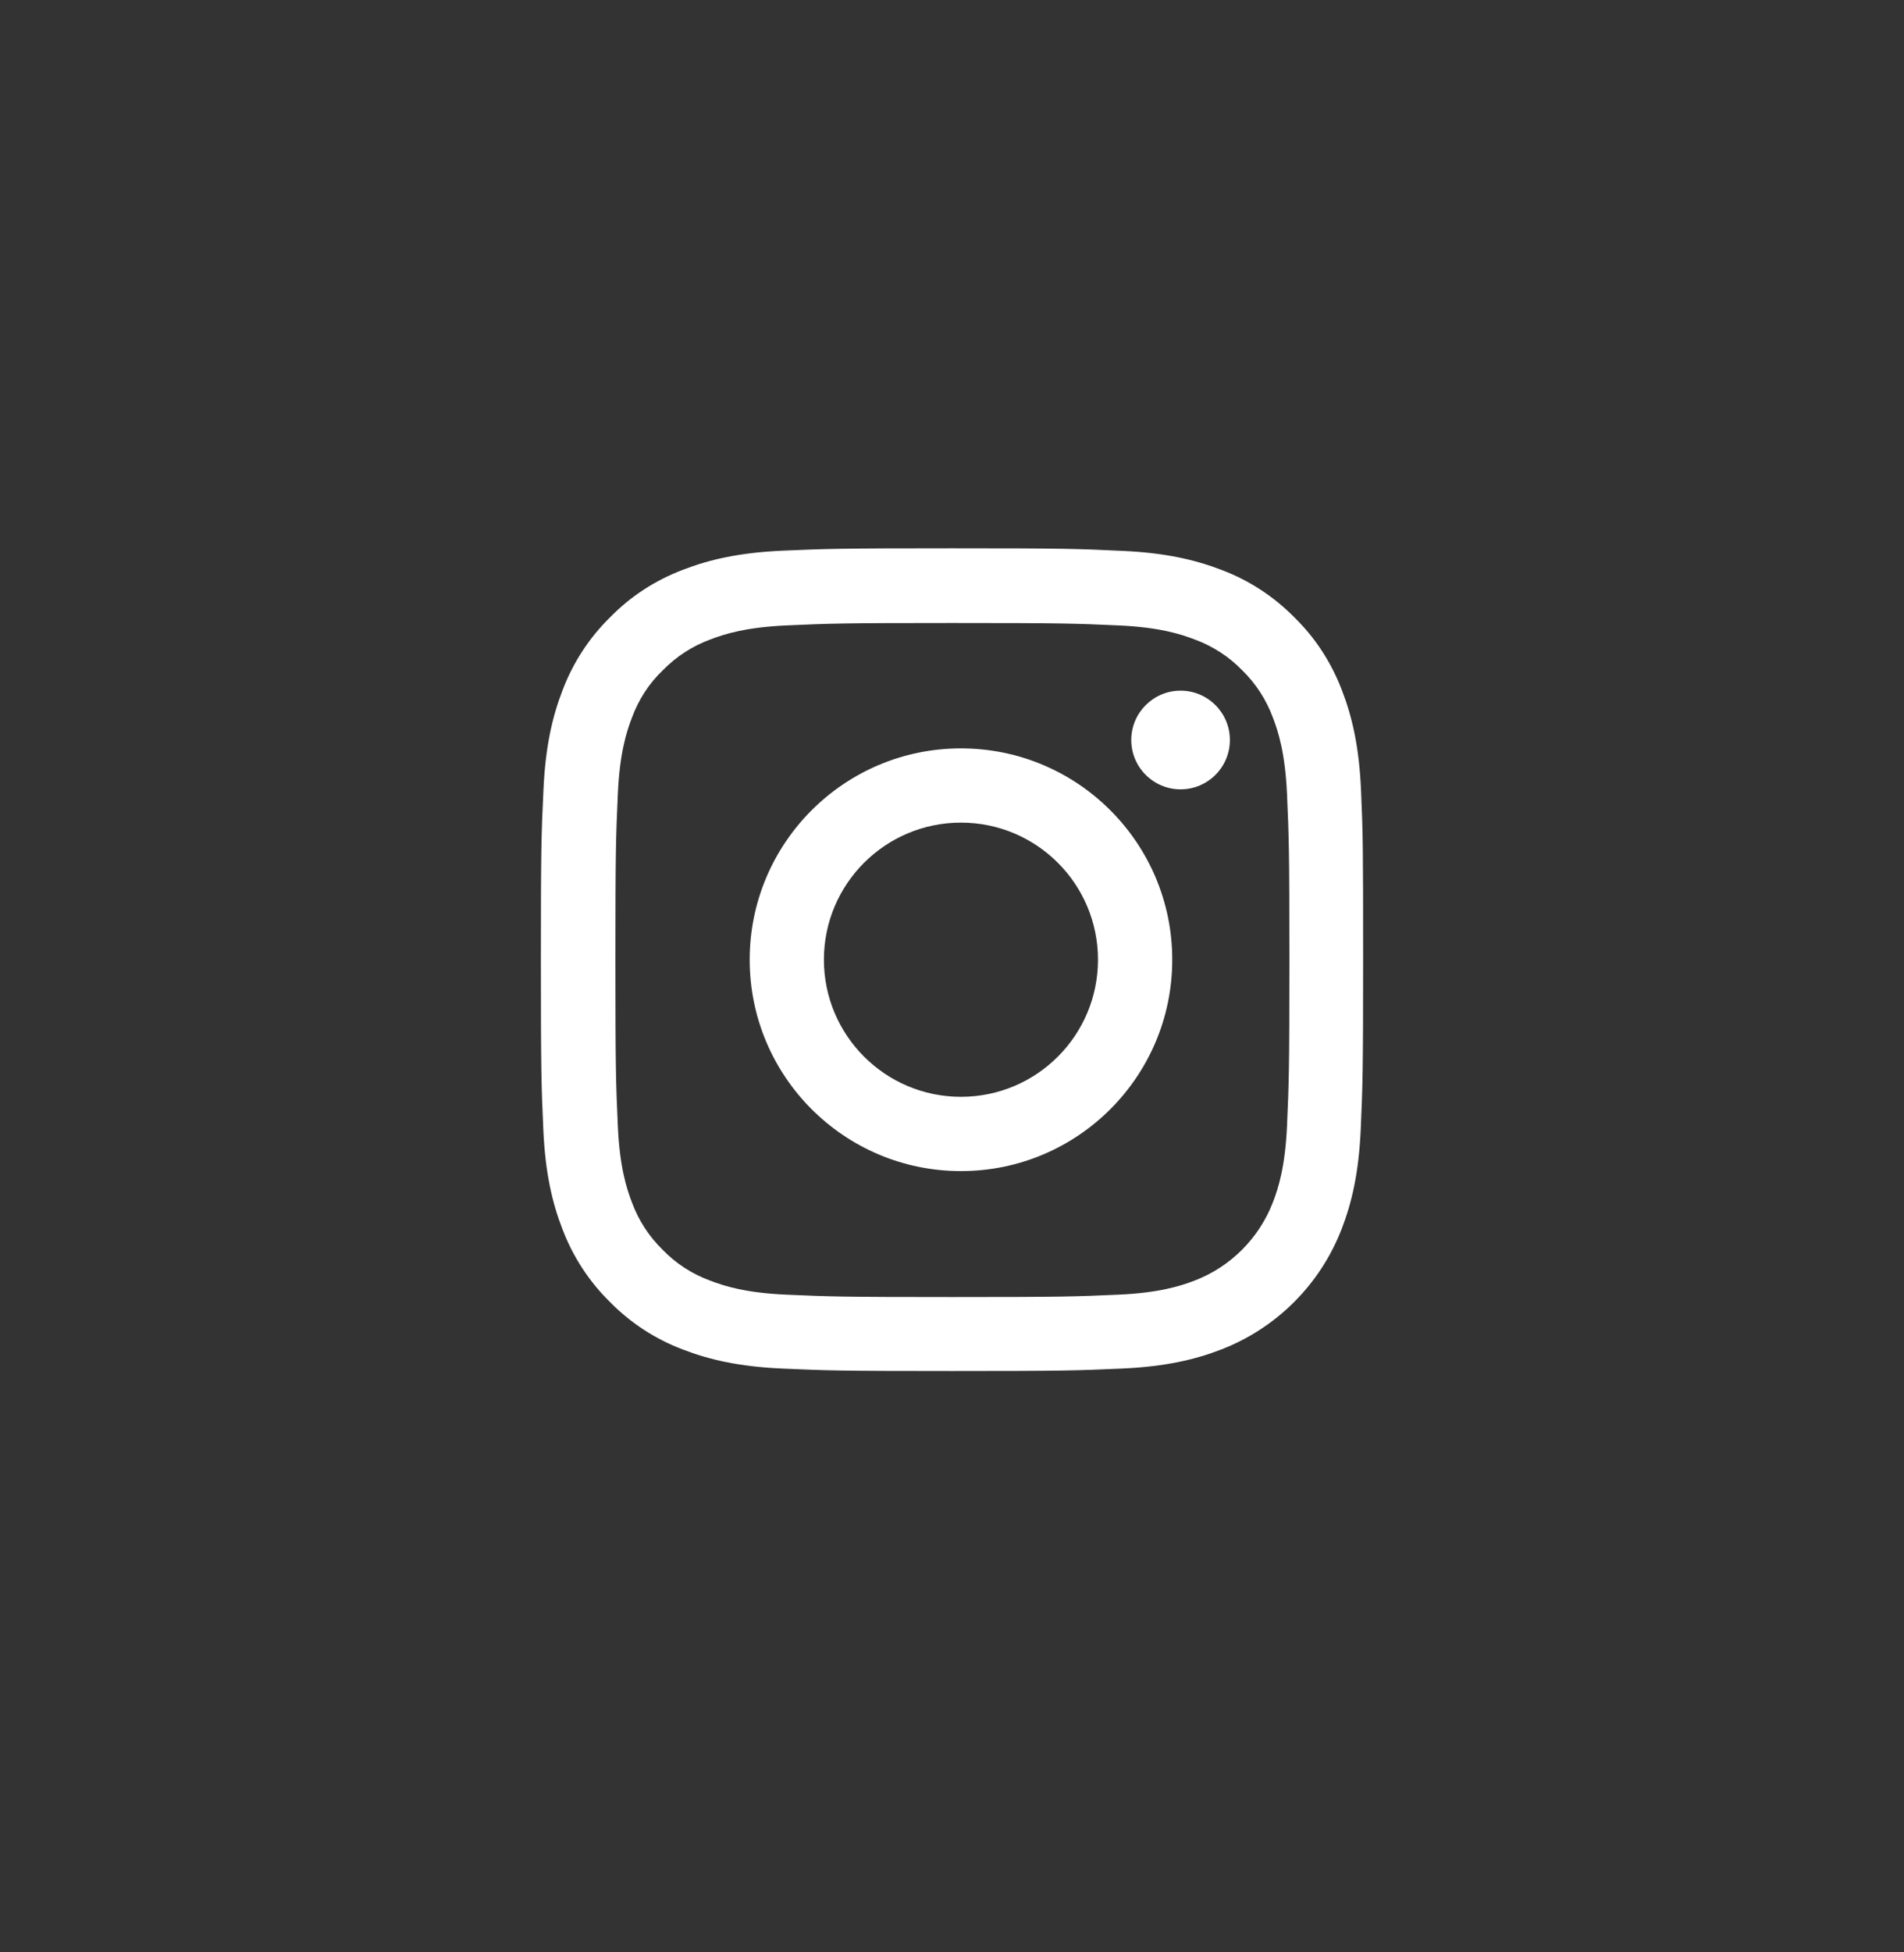
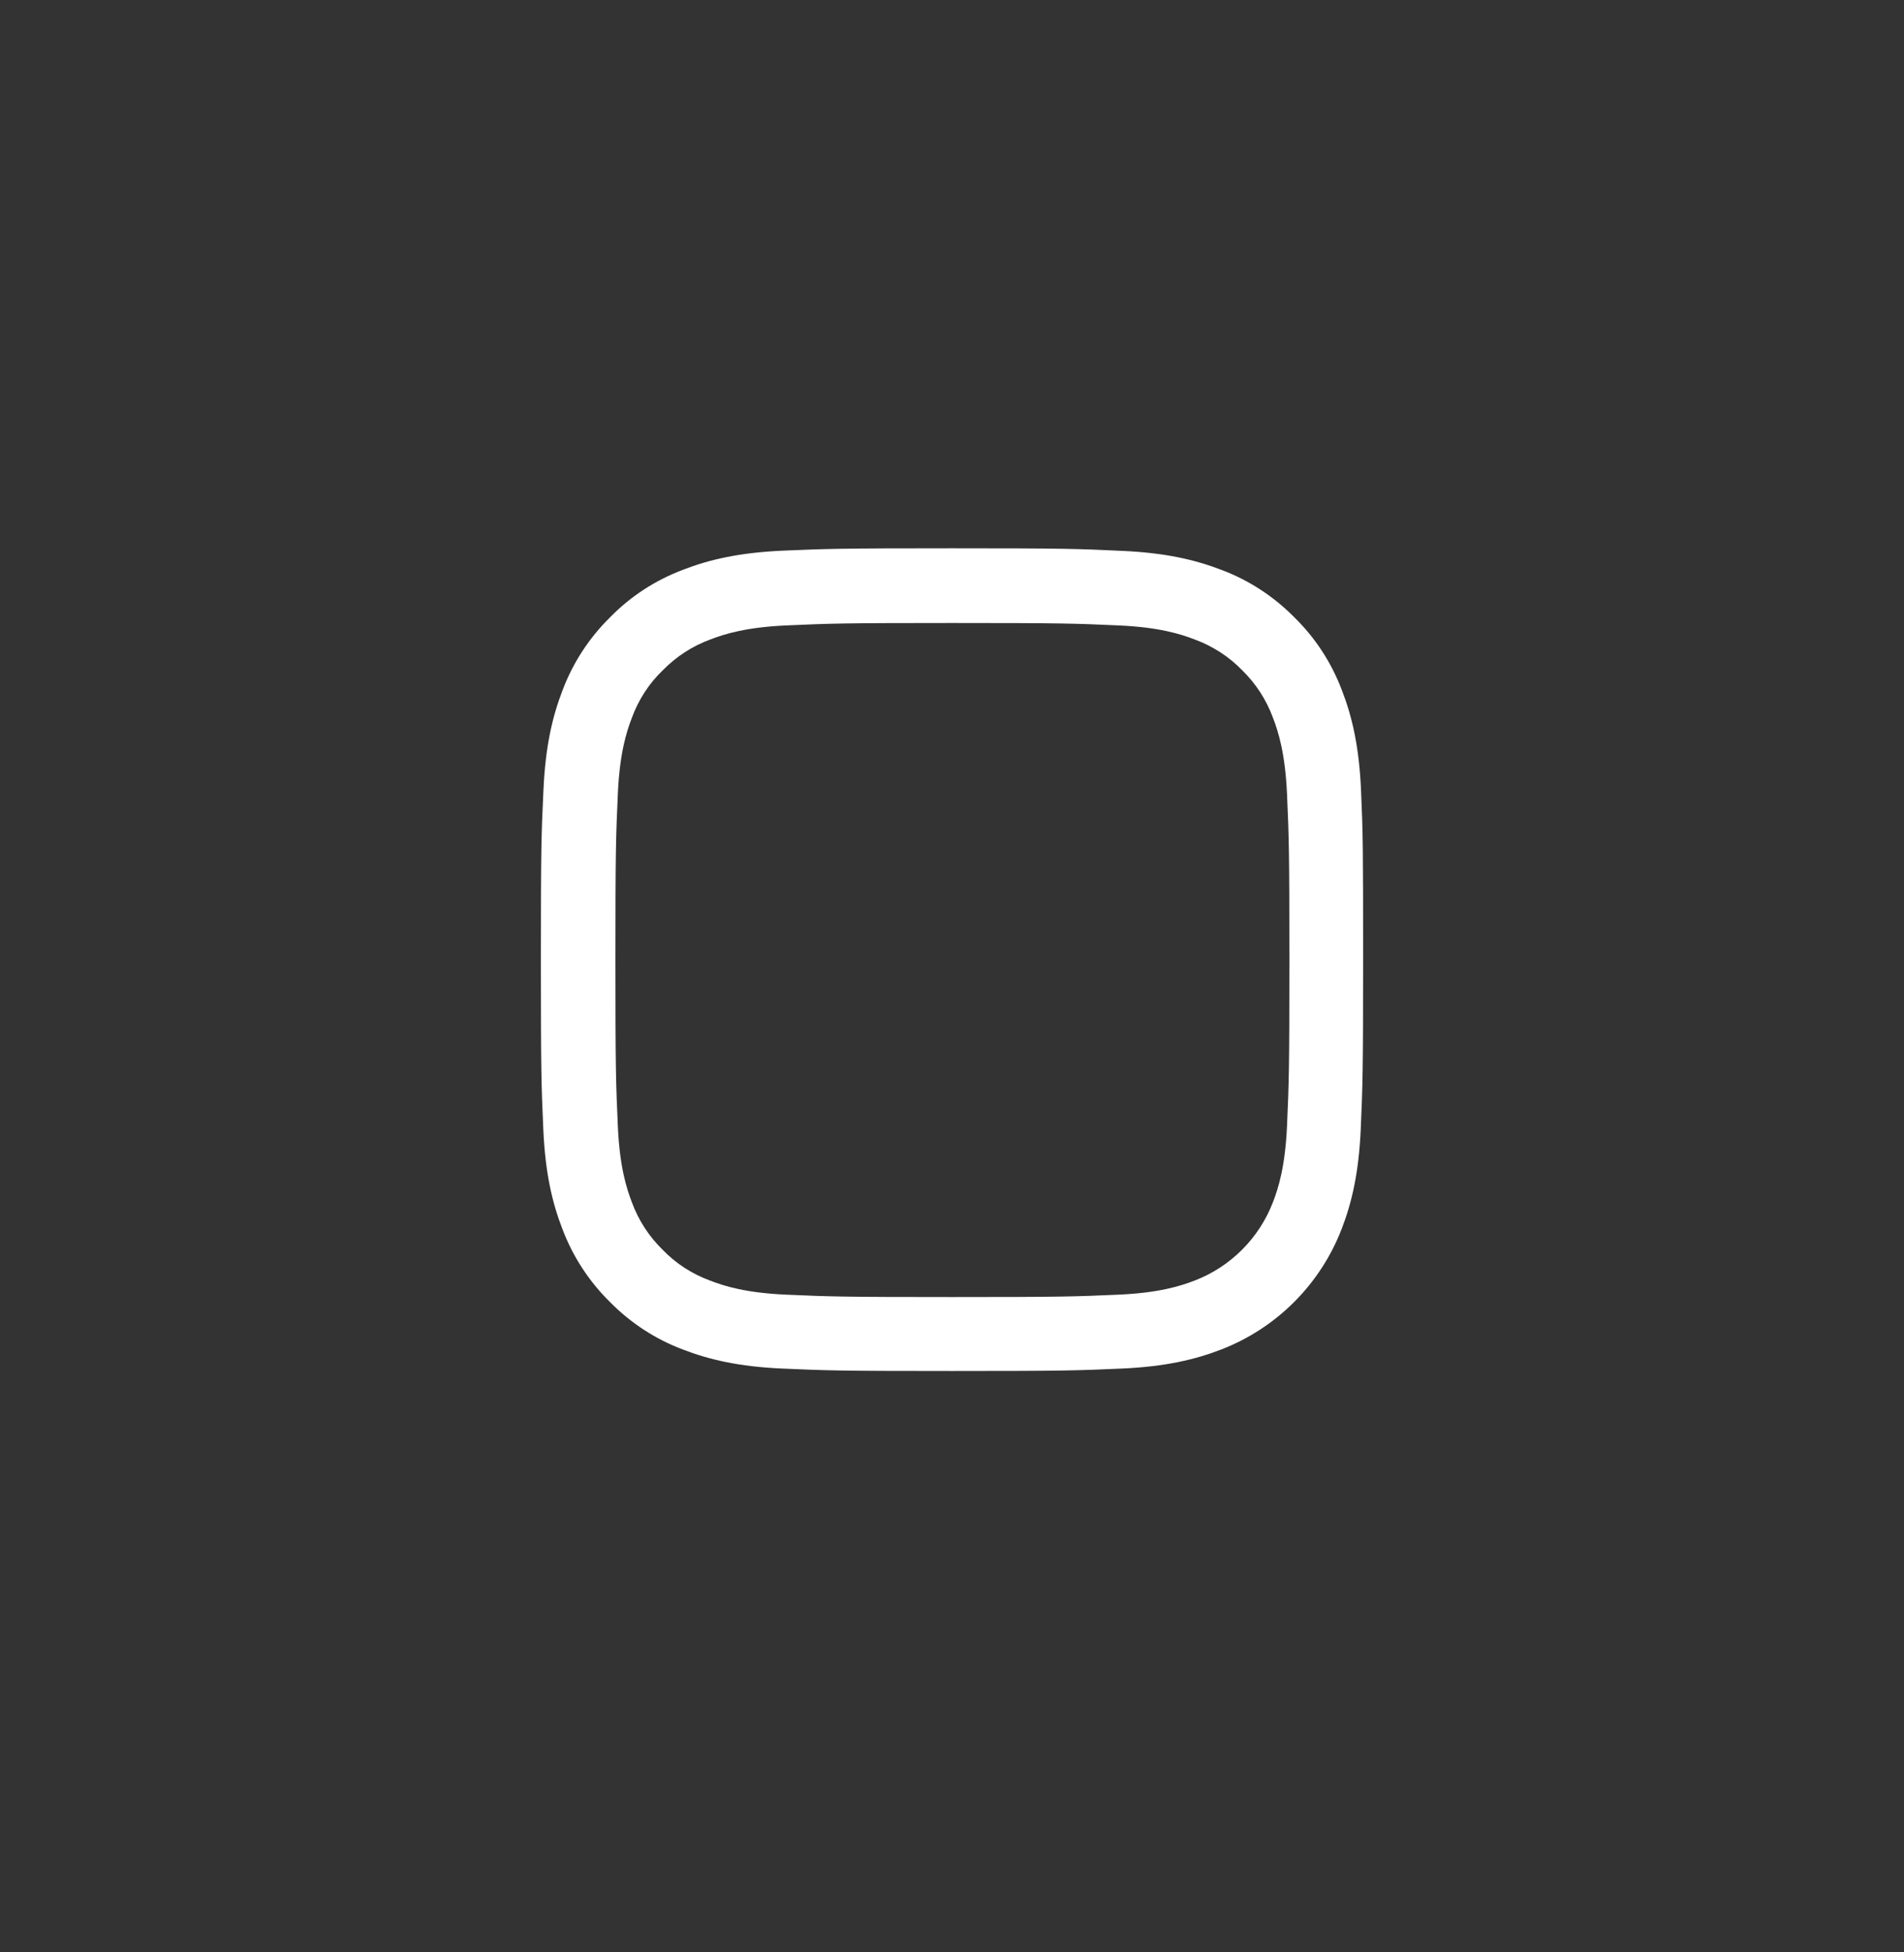
<svg xmlns="http://www.w3.org/2000/svg" width="40" height="41" viewBox="0 0 40 41" fill="none">
  <rect x="0" y="0" width="40" height="41" fill="#333333" stroke="none" />
  <path d="M28.593 16.593C28.553 15.675 28.404 15.044 28.192 14.497C27.972 13.917 27.635 13.397 27.193 12.965C26.761 12.526 26.238 12.185 25.664 11.969C25.114 11.757 24.486 11.608 23.568 11.568C22.643 11.524 22.349 11.514 20.004 11.514C17.658 11.514 17.364 11.524 16.443 11.564C15.525 11.605 14.894 11.753 14.347 11.966C13.766 12.185 13.247 12.523 12.815 12.965C12.376 13.397 12.035 13.92 11.819 14.494C11.606 15.044 11.458 15.672 11.417 16.59C11.373 17.515 11.363 17.808 11.363 20.154C11.363 22.5 11.373 22.793 11.414 23.715C11.454 24.633 11.603 25.264 11.816 25.811C12.035 26.391 12.376 26.911 12.815 27.343C13.247 27.782 13.77 28.123 14.344 28.339C14.894 28.551 15.521 28.7 16.44 28.74C17.361 28.781 17.655 28.791 20 28.791C22.346 28.791 22.64 28.781 23.561 28.74C24.479 28.7 25.11 28.551 25.657 28.339C26.818 27.89 27.736 26.972 28.185 25.811C28.398 25.261 28.546 24.633 28.587 23.715C28.627 22.793 28.637 22.5 28.637 20.154C28.637 17.808 28.634 17.515 28.593 16.593ZM27.038 23.647C27 24.491 26.859 24.947 26.741 25.25C26.45 26.003 25.853 26.601 25.1 26.891C24.796 27.009 24.337 27.151 23.497 27.188C22.586 27.228 22.312 27.238 20.007 27.238C17.702 27.238 17.425 27.228 16.517 27.188C15.673 27.151 15.218 27.009 14.914 26.891C14.539 26.753 14.198 26.533 13.922 26.246C13.635 25.966 13.415 25.628 13.277 25.254C13.159 24.95 13.017 24.491 12.98 23.651C12.939 22.739 12.929 22.466 12.929 20.161C12.929 17.855 12.939 17.579 12.98 16.671C13.017 15.827 13.159 15.371 13.277 15.068C13.415 14.693 13.635 14.352 13.925 14.075C14.205 13.789 14.543 13.569 14.917 13.431C15.221 13.313 15.68 13.171 16.52 13.134C17.432 13.093 17.705 13.083 20.01 13.083C22.319 13.083 22.592 13.093 23.5 13.134C24.344 13.171 24.8 13.313 25.104 13.431C25.478 13.569 25.819 13.789 26.096 14.075C26.383 14.355 26.602 14.693 26.741 15.068C26.859 15.371 27 15.83 27.038 16.671C27.078 17.582 27.088 17.855 27.088 20.161C27.088 22.466 27.078 22.736 27.038 23.647Z" fill="white" />
-   <path d="M20.188 15.716C17.738 15.716 15.75 17.704 15.75 20.154C15.75 22.605 17.738 24.593 20.188 24.593C22.639 24.593 24.627 22.605 24.627 20.154C24.627 17.704 22.639 15.716 20.188 15.716ZM20.188 23.033C18.599 23.033 17.309 21.744 17.309 20.154C17.309 18.564 18.599 17.275 20.188 17.275C21.778 17.275 23.067 18.564 23.067 20.154C23.067 21.744 21.778 23.033 20.188 23.033Z" fill="white" />
-   <path d="M25.838 15.54C25.838 16.112 25.374 16.576 24.802 16.576C24.23 16.576 23.766 16.112 23.766 15.54C23.766 14.968 24.23 14.504 24.802 14.504C25.374 14.504 25.838 14.968 25.838 15.54Z" fill="white" />
</svg>